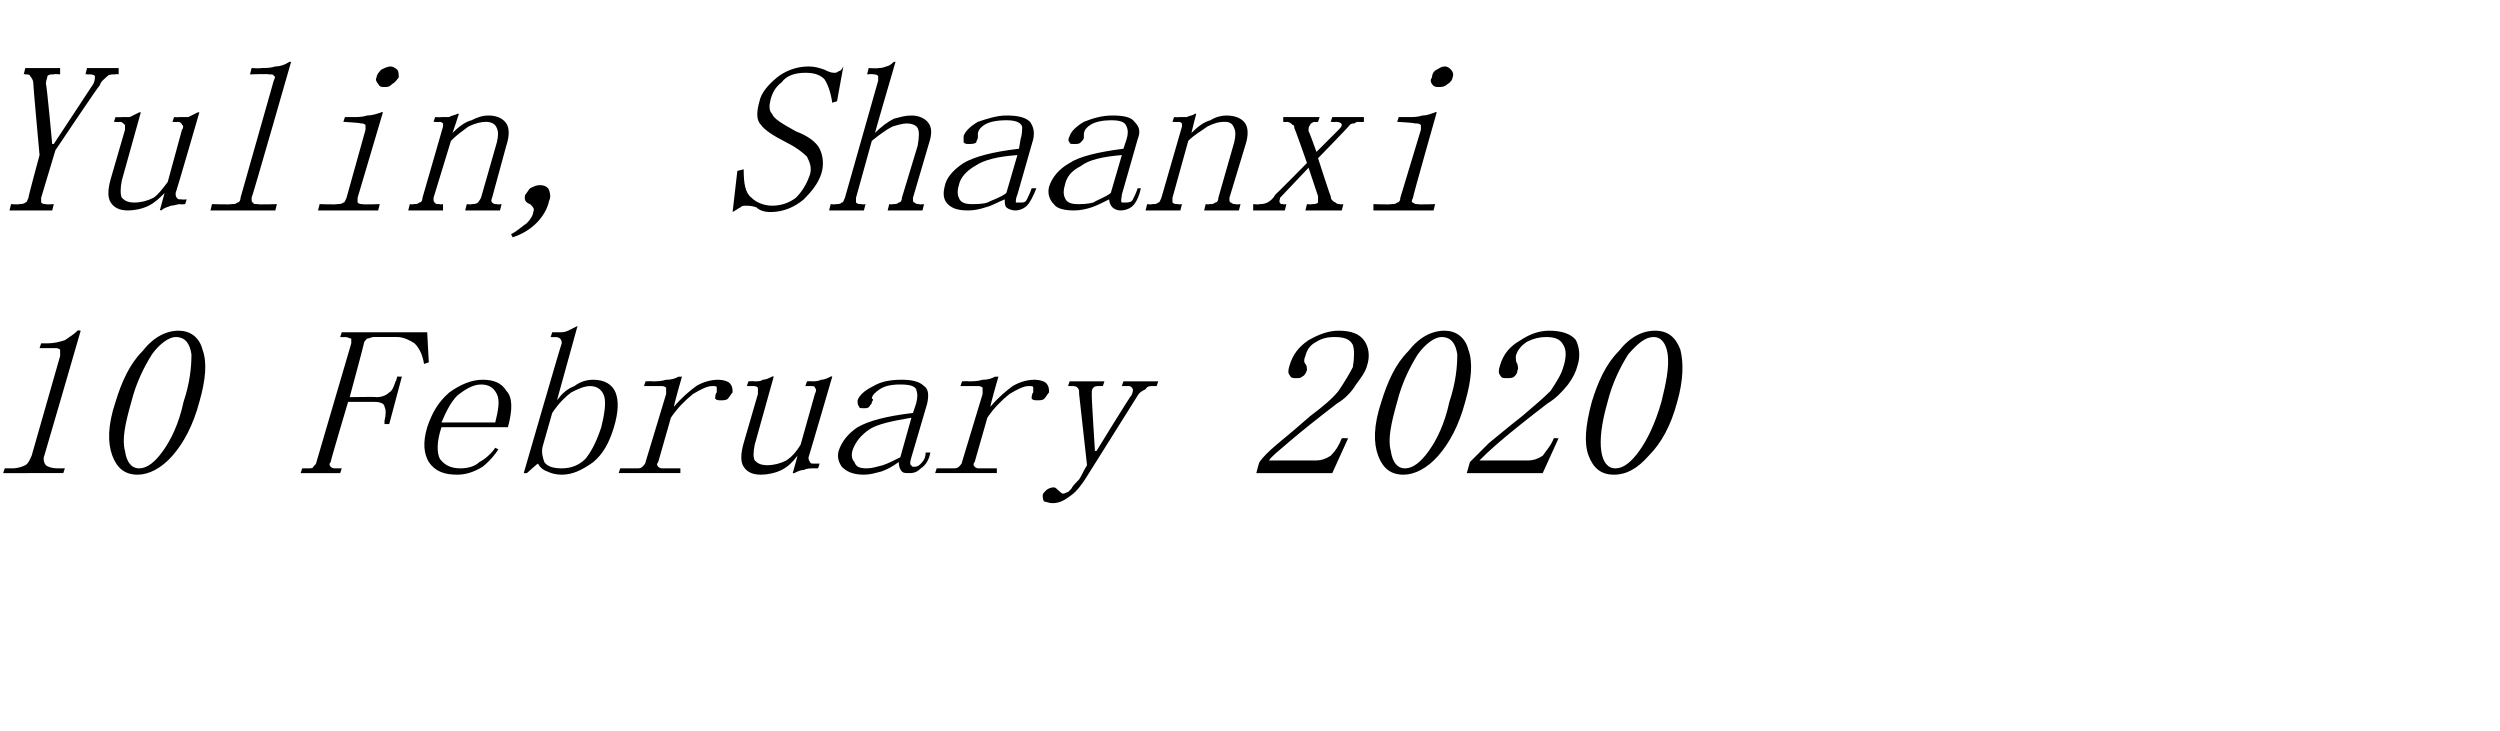
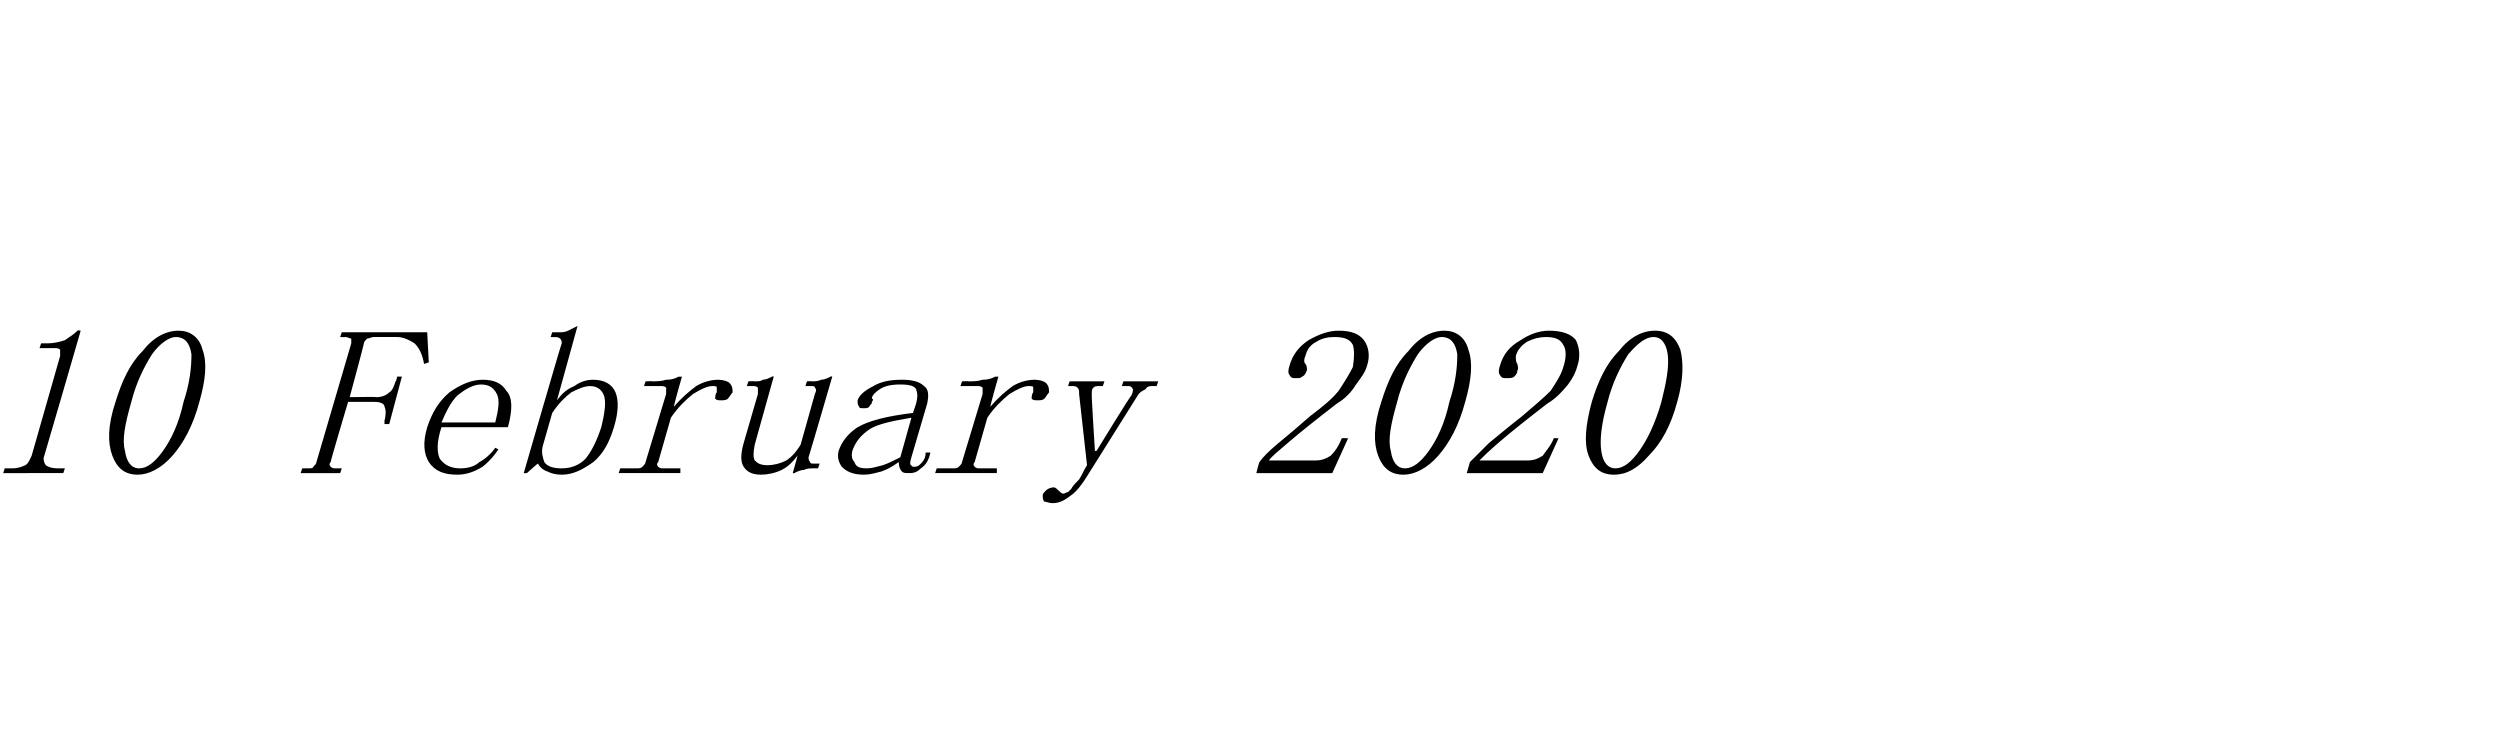
<svg xmlns="http://www.w3.org/2000/svg" version="1.1" width="158px" height="46.2px" viewBox="0 -2 158 46.2" style="top:-2px">
  <desc>Yulin, Shaanxi 10 February 2020</desc>
  <defs />
  <g id="Polygon140502">
    <path d="m5.1 18.9s-2.28 7.87-2.3 7.9c-.1.2 0 .5.1.6c.1.1.4.2.7.2h.5l-.1.3H.2l.1-.3h.5c.3 0 .6-.1.8-.2c.2-.1.3-.4.4-.6l1.8-6.3v-.4c-.1-.1-.2-.1-.4-.1h-.9l.1-.3h.4c.4 0 .8-.1 1.1-.2c.3-.2.6-.4.8-.6c-.02-.05.2 0 .2 0zm6 .4c-.4 0-1 .4-1.5 1.1c-.5.8-1 1.8-1.3 3c-.4 1.4-.6 2.4-.4 3.1c.1.7.4 1.1.9 1.1c.5 0 1-.4 1.5-1.1c.5-.7 1-1.7 1.3-3.1c.4-1.2.5-2.2.5-3c-.1-.7-.4-1.1-1-1.1zM8.7 28c-.8 0-1.3-.4-1.6-1.2c-.3-.8-.3-1.9.2-3.4c.4-1.3.9-2.4 1.7-3.2c.7-.9 1.5-1.3 2.3-1.3c.7 0 1.3.4 1.5 1.2c.3.8.2 1.9-.2 3.3c-.4 1.5-1 2.6-1.7 3.4c-.7.8-1.5 1.2-2.2 1.2zm12.9-.4l-.1.3H19l.1-.3h.4c.1 0 .3 0 .3-.1c.1-.1.2-.2.2-.3l2.2-7.5v-.3c-.1 0-.2-.1-.4-.1c.03.02-.3 0-.3 0l.1-.3h5.4l.1 1.9l-.3.1c-.1-.6-.3-1-.6-1.3c-.3-.2-.7-.4-1.1-.4h-1.5c-.1 0-.3.1-.4.1c-.1.1-.2.2-.2.3c.01.04-.9 3.4-.9 3.4c0 0 1.67-.03 1.7 0c.3 0 .6-.1.8-.3c.2-.1.3-.4.4-.7c.05-.02.1-.3.1-.3h.3l-.8 3h-.3v-.2c.1-.4.1-.7 0-.9c0-.2-.3-.3-.6-.3c-.02-.01-1.7 0-1.7 0c0 0-1.13 3.79-1.1 3.8c-.1.1-.1.2 0 .3c.1.1.2.1.3.1h.4zm9.7-2.9c.2-.8.3-1.4.1-1.8c-.2-.4-.5-.6-1-.6c-.5 0-1 .3-1.5.7c-.4.4-.7 1-1 1.7h3.4zm-3.4.3c-.3.9-.3 1.6-.1 2c.3.4.7.6 1.3.6c.4 0 .9-.1 1.2-.4c.4-.2.8-.6 1-.9l.2.1c-.2.3-.5.7-1 1.1c-.5.3-1 .5-1.6.5c-.8 0-1.4-.2-1.8-.8c-.3-.5-.4-1.2-.1-2.2c.3-.9.7-1.6 1.4-2.2c.7-.5 1.4-.8 2.1-.8c.7 0 1.2.2 1.5.7c.4.4.4 1.2.1 2.3h-4.2zm7.3-1.7c.3-.4.6-.7 1.1-.9c.4-.3.8-.4 1.2-.4c.7 0 1.2.3 1.4.8c.2.5.2 1.2-.1 2.2c-.3 1-.7 1.7-1.3 2.2c-.7.5-1.3.8-2 .8c-.4 0-.7-.1-.9-.2c-.3-.1-.5-.3-.6-.5c-.03-.01-.7.6-.7.6h-.2s2.36-8.16 2.4-8.2c0-.1 0-.2-.1-.3c0 0-.1-.1-.3-.1c.01.02-.3 0-.3 0l.1-.3h.5c.1 0 .3 0 .5-.1l.6-.3l-1.3 4.7zm-.9 2.9c-.1.4 0 .7.1 1c.2.3.6.4 1.1.4c.6 0 1.1-.2 1.5-.6c.4-.5.7-1.1 1-2c.2-.8.3-1.5.2-1.9c-.1-.4-.4-.7-.9-.7c-.4 0-.8.2-1.2.4c-.4.3-.8.7-1.2 1.3l-.6 2.1zm8.3-2.5c.5-.6 1-1 1.4-1.3c.5-.3 1-.4 1.4-.4c.3 0 .6.1.7.2c.2.2.2.4.2.6c-.1.1-.2.3-.3.4c-.1.1-.3.1-.4.1c-.2 0-.3 0-.4-.1c0-.1 0-.3.1-.4v-.3c0-.1-.1-.1-.3-.1c-.3 0-.7.2-1.2.5c-.5.4-1 .9-1.4 1.5l-.8 2.8c-.1.1-.1.2 0 .3c.1.1.2.1.3.1h1.1v.3h-3.9l.1-.3h1c.2 0 .3 0 .4-.1c.1-.1.2-.2.2-.3l1.3-4.3v-.4c-.1-.1-.2-.1-.4-.1h-1l.1-.3s.44-.02.4 0c.3 0 .6 0 .9-.1c.4 0 .6-.1.8-.2c.03.02.2 0 .2 0c0 0-.55 1.9-.5 1.9zm5.9 3.7c.4 0 .8-.1 1.2-.3c.3-.2.6-.5.9-1l.9-3.2c.1-.2.1-.3 0-.4c0-.1-.1-.1-.3-.1h-.3l.1-.3s.3-.02.3 0c.2 0 .4 0 .6-.1c.2 0 .4-.1.6-.2c-.02-.03.1 0 .1 0c0 0-1.48 5.08-1.5 5.1c0 .1 0 .2.1.3c0 .1.1.1.3.1h.3l-.1.3h-.3c-.2 0-.4 0-.6.1c-.2 0-.4.1-.6.2c0 .02-.1 0-.1 0c0 0 .31-1.08.3-1.1c-.3.4-.6.7-1 .9c-.4.2-.9.3-1.3.3c-.6 0-.9-.2-1.1-.5c-.2-.3-.2-.8 0-1.5l.9-3.1v-.4c-.1-.1-.2-.1-.3-.1h-.4l.1-.3s.35-.02.4 0c.2 0 .4 0 .5-.1c.2 0 .4-.1.6-.2c.03-.03.1 0 .1 0l-1.2 4.3c-.1.5-.1.8 0 1c.2.2.4.3.8.3zm6.1.6c-.7 0-1.1-.2-1.4-.5c-.2-.3-.3-.6-.2-1c.2-.6.6-1.1 1.2-1.5c.7-.4 1.8-.7 3.5-.9l.2-.6c.1-.4.1-.6 0-.9c-.1-.2-.4-.3-1-.3c-.6 0-1 .1-1.3.3c-.3.2-.5.4-.5.6c.1 0 .1.1 0 .2c0 .1 0 .1-.1.2c-.1.2-.2.2-.4.2c-.2 0-.3 0-.3-.1c-.1-.1-.1-.2-.1-.4c.1-.3.4-.6 1-.9c.5-.3 1.1-.4 1.8-.4c.6 0 1.1.1 1.4.4c.3.2.3.6.2 1.1l-1 3.4c-.1.3-.1.5 0 .5c0 .1.1.1.2.1c.2 0 .3-.1.4-.2c.2-.2.3-.4.3-.7h.3c-.1.5-.3.8-.6 1c-.2.2-.4.3-.7.3c-.3 0-.4 0-.5-.1c-.1-.1-.2-.3-.2-.6c-.4.3-.8.5-1.1.6c-.4.1-.7.2-1.1.2zm-.7-1.6c-.1.3-.1.6.1.8c.1.3.3.4.8.4c.3 0 .6-.1 1-.2c.3-.1.7-.3 1.1-.5l.7-2.5c-1.2.2-2.1.4-2.6.7c-.6.4-.9.8-1.1 1.3zm8.7-2.7c.5-.6 1-1 1.4-1.3c.5-.3 1-.4 1.4-.4c.3 0 .6.1.7.2c.2.2.2.4.2.6c-.1.1-.2.3-.3.4c-.1.1-.3.1-.4.1c-.2 0-.3 0-.4-.1c0-.1 0-.3.1-.4v-.3c0-.1-.1-.1-.3-.1c-.3 0-.7.2-1.2.5c-.5.4-1 .9-1.4 1.5l-.8 2.8c-.1.1-.1.2 0 .3c.1.1.2.1.3.1h1.1v.3h-3.9l.1-.3h1c.2 0 .3 0 .4-.1c.1-.1.2-.2.2-.3l1.3-4.3v-.4c-.1-.1-.2-.1-.4-.1h-1l.1-.3s.44-.02.4 0c.3 0 .6 0 .9-.1c.4 0 .6-.1.8-.2c.03.02.2 0 .2 0c0 0-.55 1.9-.5 1.9zm6.6 2.8h.1s2.16-3.53 2.2-3.5c.1-.2.1-.3.1-.4c-.1-.2-.2-.2-.3-.2h-.4l.1-.3h2.2l-.1.3h-.3c-.1 0-.3 0-.4.2c-.2.1-.4.2-.5.4l-3.2 5.1c-.3.5-.7 1-1 1.2c-.4.3-.7.5-1.2.5c-.2 0-.4-.1-.5-.1c-.1-.1-.1-.3-.1-.4c0-.1.1-.2.2-.3c.1-.1.3-.2.5-.2c.1 0 .2.1.3.2c.1.1.2.2.3.2c.1 0 .2-.1.3-.1l.2-.2c.1-.2.3-.4.5-.6c.2-.3.3-.6.5-.9l-.5-4.5c0-.2 0-.3-.1-.4c-.1-.1-.2-.1-.4-.1h-.2l.1-.3h2.2l-.1.3h-.2c-.2 0-.3 0-.4.1c-.1.1-.1.2-.1.4c-.03.02.2 3.6.2 3.6zm16.3-5.3c.1-.6.1-1.1 0-1.4c-.2-.4-.6-.5-1.2-.5c-.4 0-.8.1-1.1.3c-.4.2-.6.5-.7.9c-.1.2-.1.4 0 .5c.1.1.1.3.1.4c-.1.2-.1.3-.3.4c-.1.1-.2.1-.4.1c-.2 0-.3 0-.4-.2c-.1-.1-.1-.3 0-.6c.2-.7.6-1.2 1.2-1.6c.7-.4 1.3-.6 1.9-.6c.8 0 1.3.2 1.6.6c.3.4.4 1 .2 1.6c-.1.4-.4.8-.7 1.2c-.3.5-.7.9-1.2 1.2c-1.3 1-2.3 1.8-3 2.4c-.7.6-1.2 1-1.3 1.2h3c.3 0 .6-.1.9-.3c.3-.3.5-.6.7-1.1c.05-.02.4 0 .4 0l-1 2.2h-4.8s.16-.66.2-.7c.2-.3.6-.7 1.2-1.2c.5-.4 1.2-1 2-1.7c.8-.6 1.4-1.1 1.8-1.6c.4-.6.7-1.1.9-1.5zm5.6-1.9c-.4 0-1 .4-1.5 1.1c-.5.8-1 1.8-1.3 3c-.4 1.4-.6 2.4-.4 3.1c.1.7.4 1.1.9 1.1c.5 0 1-.4 1.5-1.1c.5-.7 1-1.7 1.3-3.1c.4-1.2.5-2.2.5-3c-.1-.7-.4-1.1-1-1.1zM88.7 28c-.8 0-1.3-.4-1.6-1.2c-.3-.8-.3-1.9.2-3.4c.4-1.3.9-2.4 1.7-3.2c.7-.9 1.5-1.3 2.3-1.3c.7 0 1.3.4 1.5 1.2c.3.8.2 1.9-.2 3.3c-.4 1.5-1 2.6-1.7 3.4c-.7.8-1.5 1.2-2.2 1.2zm10.1-6.8c.2-.6.2-1.1 0-1.4c-.2-.4-.6-.5-1.1-.5c-.4 0-.8.1-1.2.3c-.3.2-.6.5-.7.9c0 .2 0 .4.1.5c0 .1.1.3 0 .4c0 .2-.1.3-.2.4c-.1.1-.3.1-.5.1c-.2 0-.3 0-.4-.2c-.1-.1-.1-.3 0-.6c.2-.7.6-1.2 1.3-1.6c.6-.4 1.2-.6 1.8-.6c.8 0 1.4.2 1.7.6c.2.4.3 1 .1 1.6c-.1.4-.3.8-.6 1.2c-.4.5-.8.9-1.3 1.2c-1.3 1-2.3 1.8-3 2.4c-.7.6-1.1 1-1.3 1.2h3.1c.3 0 .6-.1.9-.3c.2-.3.5-.6.7-1.1c-.02-.02.3 0 .3 0l-1 2.2h-4.8l.2-.7l1.2-1.2c.5-.4 1.2-1 2.1-1.7c.7-.6 1.3-1.1 1.8-1.6c.4-.6.7-1.1.8-1.5zm5.7-1.9c-.5 0-1 .4-1.6 1.1c-.5.8-1 1.8-1.3 3c-.4 1.4-.5 2.4-.4 3.1c.1.7.4 1.1.9 1.1c.5 0 1-.4 1.5-1.1c.5-.7 1-1.7 1.4-3.1c.3-1.2.5-2.2.4-3c-.1-.7-.4-1.1-.9-1.1zM102 28c-.8 0-1.3-.4-1.6-1.2c-.3-.8-.2-1.9.2-3.4c.4-1.3.9-2.4 1.7-3.2c.7-.9 1.5-1.3 2.3-1.3c.8 0 1.3.4 1.6 1.2c.2.8.2 1.9-.2 3.3c-.4 1.5-1 2.6-1.8 3.4c-.7.8-1.4 1.2-2.2 1.2z" stroke="none" fill="#000" />
  </g>
  <g id="Polygon140501">
-     <path d="m5.9 3.3c.1-.2.1-.4.1-.5c-.1-.1-.2-.1-.5-.1c.02-.04-.1 0-.1 0l.1-.4h2v.4s-.2-.04-.2 0c-.2 0-.4 0-.5.1c-.2.2-.4.3-.5.6c-.05-.01-2.8 4.1-2.8 4.1l-.9 3v.3c.1.1.2.1.3.1c.04.04.5 0 .5 0l-.1.4H.6l.1-.4s.47.04.5 0c.1 0 .3 0 .4-.1c.1 0 .1-.1.2-.3c-.04.02.7-2.7.7-2.7c0 0-.42-4.57-.4-4.6c0-.1-.1-.3-.2-.4c0-.1-.2-.1-.3-.1c-.03-.04-.1 0-.1 0l.1-.4h2.2v.4s-.36-.04-.4 0c-.2 0-.3 0-.4.1c0 .1-.1.3-.1.5c.05-.02.4 3.8.4 3.8h.1l2.5-3.8zm2.6 7.5c.4 0 .8-.1 1.2-.3c.3-.2.6-.6.9-1l.9-3.3c.1-.1.1-.3 0-.3c0-.1-.1-.2-.3-.2c.01.03-.3 0-.3 0l.1-.3s.3.02.3 0h.6l.6-.3h.1s-1.48 5.11-1.5 5.1c0 .1 0 .3.1.3c0 .1.1.1.3.1c-.03.03.3 0 .3 0l-.1.3s-.32.04-.3 0c-.2 0-.4.1-.6.1c-.2.1-.4.1-.6.3c0-.05-.1 0-.1 0l.3-1.1c-.3.3-.6.6-1 .8c-.4.2-.9.3-1.3.3c-.6 0-.9-.2-1.1-.5c-.2-.3-.2-.8 0-1.5l.9-3.1v-.3c-.1-.1-.2-.2-.3-.2c-.04.03-.4 0-.4 0l.1-.3s.35.02.4 0h.5l.6-.3h.1L7.7 9.4c-.1.5-.1.9 0 1.1c.2.2.4.3.8.3zm8-8.5c.3 0 .6 0 .9-.1c.3 0 .6-.1.9-.3c-.01.03.1 0 .1 0c0 0-2.47 8.62-2.5 8.6c0 .2 0 .3.1.3c0 .1.1.1.3.1c-.02.04 1.2 0 1.2 0l-.1.4h-4.1l.1-.4s1.21.04 1.2 0c.2 0 .3 0 .4-.1c.1 0 .2-.1.2-.3l2.1-7.4c.1-.2.1-.3 0-.3c0-.1-.1-.1-.3-.1c-.02-.04-1.2 0-1.2 0l.1-.4s.6.04.6 0zm6.6 3.9v-.3c-.1-.1-.2-.1-.3-.1c-.04-.04-1.1-.1-1.1-.1l.1-.3h.5c.3 0 .6 0 .9-.1c.3 0 .6-.1.9-.2c-.04-.05.1 0 .1 0l-1.6 5.4v.3c.1.1.2.1.3.1c.04.04 1.1 0 1.1 0l-.1.4h-3.8l.1-.4s1.08.04 1.1 0c.1 0 .3 0 .4-.1c.1 0 .1-.1.2-.3l1.2-4.3zm1.6-4c.1 0 .3.1.4.2c.1.1.1.3.1.5c-.1.1-.2.3-.4.4c-.2.2-.3.2-.5.2c-.2 0-.3 0-.4-.2c-.1-.1-.2-.3-.1-.4c0-.2.2-.4.3-.5c.2-.1.4-.2.6-.2zm1.1 9.1l.1-.4s.22.04.2 0c.2 0 .3 0 .4-.1c.1 0 .2-.1.2-.3L28 6v-.2s-.1-.1-.2-.1c.02.03-.4 0-.4 0l.1-.3s.36.02.4 0h.5c.1-.1.3-.1.5-.2c-.03-.04.1 0 .1 0c0 0-.37 1.15-.4 1.2c.4-.4.8-.7 1.2-.8c.4-.2.7-.3 1.1-.3c.5 0 .9.2 1.1.5c.2.3.2.8 0 1.4l-.9 3.3c-.1.2 0 .3 0 .3c.1.1.2.1.3.1c.03.04.3 0 .3 0l-.1.4h-2.2l.1-.4s.26.04.3 0c.1 0 .3 0 .4-.1c0 0 .1-.1.2-.3l1-3.5c.1-.4.1-.7 0-.9c-.1-.3-.4-.4-.7-.4c-.3 0-.7.1-1.1.3c-.4.3-.7.5-1.1.9l-1.1 3.6c0 .2 0 .3.1.3c0 .1.1.1.3.1c-.01.04.2 0 .2 0v.4h-2.2zm7.7-.4c-.3-.1-.4-.3-.3-.6c.1-.1.2-.3.3-.4c.2-.1.4-.2.6-.2c.3 0 .5.1.6.3c.1.3.1.5 0 .7c-.1.5-.4 1-.8 1.4c-.4.4-.9.7-1.5.9l-.1-.2c.4-.2.7-.5 1-.7c.2-.2.4-.5.4-.7c.1-.2 0-.3-.2-.5zM49.7 7c-.8-.4-1.4-.8-1.6-1.1c-.3-.3-.3-.8-.1-1.5c.1-.5.5-1 1.1-1.5c.5-.4 1.2-.7 2-.7c.4 0 .7.1 1 .2c.2.1.4.2.6.2c.1 0 .2 0 .3-.1c.1 0 .2-.1.3-.3l-.4 2.2s-.29.08-.3.1c-.1-.7-.3-1.2-.5-1.5c-.3-.3-.7-.4-1.2-.4c-.7 0-1.2.2-1.5.6c-.4.3-.6.7-.7 1.1c-.1.4-.1.7.1.9c.1.3.6.6 1.5 1.1c.8.3 1.3.7 1.5 1.1c.2.4.3 1 .1 1.6c-.2.6-.6 1.1-1.1 1.6c-.6.5-1.3.8-2.1.8c-.4 0-.7-.1-.9-.3c-.3-.1-.5-.1-.7-.1c-.1 0-.2 0-.3.1c-.2.1-.3.2-.5.3l.3-2.6l.4-.1c0 .9.1 1.5.5 1.8c.3.3.8.5 1.3.5c.6 0 1.1-.2 1.5-.5c.4-.4.7-.9.9-1.5c.1-.4 0-.7-.2-1.1c-.3-.3-.7-.6-1.3-.9zm2.7 4.3l.1-.4s.29.04.3 0c.2 0 .3 0 .4-.1c.1 0 .1-.1.2-.3l2.1-7.4v-.3c-.1-.1-.2-.1-.3-.1c-.04-.04-.4 0-.4 0l.1-.4s.61.04.6 0c.1 0 .3 0 .5-.1c.1 0 .3-.1.5-.3c-.04.03.1 0 .1 0c0 0-1.3 4.45-1.3 4.5c.4-.4.8-.7 1.2-.9c.4-.1.7-.2 1.1-.2c.5 0 .9.2 1.1.5c.2.3.2.7 0 1.3l-1 3.4c0 .2 0 .3.1.3c.1.1.2.1.3.1c0 .04.3 0 .3 0l-.1.4h-2.2l.1-.4s.23.04.2 0c.2 0 .3 0 .4-.1c.1 0 .2-.1.2-.3l1-3.3c.1-.6.1-.9 0-1.1c-.1-.2-.4-.3-.7-.3c-.2 0-.6.1-.9.2c-.4.2-.8.5-1.3.9l-1 3.6v.3c.1.1.2.1.4.1c-.05.04.2 0 .2 0l-.1.4h-2.2zm8.8 0c-.6 0-1-.1-1.3-.4c-.3-.3-.3-.7-.2-1.1c.1-.6.6-1.1 1.2-1.5c.7-.4 1.8-.7 3.5-.9l.1-.6c.1-.3.1-.6.1-.8c-.1-.3-.5-.4-1-.4c-.6 0-1.1.1-1.4.3c-.3.2-.4.4-.4.6v.2c0 .1-.1.2-.1.3c-.1.1-.3.1-.5.1c-.1 0-.2 0-.3-.1v-.4c.1-.3.4-.6.9-.9c.6-.2 1.2-.4 1.8-.4c.7 0 1.2.1 1.5.4c.2.3.3.6.2 1.1l-1 3.5c-.1.2-.1.4-.1.5h.3c.2 0 .3 0 .4-.2c.1-.2.2-.4.3-.7h.3c-.2.5-.4.9-.6 1.1c-.2.2-.5.3-.7.3c-.3 0-.5-.1-.6-.2c-.1-.1-.1-.3-.1-.5c-.5.2-.8.4-1.2.5c-.3.1-.7.2-1.1.2zm-.6-1.6c-.1.3-.1.6 0 .8c.1.3.4.4.8.4c.3 0 .7 0 1-.1c.4-.2.8-.3 1.2-.6l.7-2.4c-1.3.1-2.1.3-2.7.7c-.5.3-.9.7-1 1.2zm7.3 1.6c-.6 0-1.1-.1-1.3-.4c-.3-.3-.4-.7-.3-1.1c.2-.6.6-1.1 1.3-1.5c.6-.4 1.8-.7 3.4-.9l.2-.6c.1-.3.1-.6 0-.8c-.1-.3-.4-.4-1-.4c-.5 0-1 .1-1.3.3c-.3.2-.4.4-.4.6v.2c0 .1-.1.2-.2.3c-.1.1-.2.1-.4.1c-.2 0-.3 0-.3-.1c-.1-.1-.1-.2 0-.4c.1-.3.4-.6.9-.9c.5-.2 1.1-.4 1.8-.4c.7 0 1.2.1 1.4.4c.3.3.4.6.2 1.1l-1 3.5c0 .2-.1.4 0 .5h.2c.2 0 .4 0 .5-.2c.1-.2.2-.4.3-.7h.2c-.1.5-.3.9-.5 1.1c-.2.2-.5.3-.8.3c-.2 0-.4-.1-.5-.2c-.1-.1-.2-.3-.2-.5c-.4.2-.8.4-1.1.5c-.3.1-.7.2-1.1.2zm-.6-1.6c-.1.3-.1.6 0 .8c.1.3.4.4.8.4c.3 0 .6 0 1-.1c.3-.2.7-.3 1.1-.6l.7-2.4c-1.2.1-2.1.3-2.6.7c-.6.3-.9.7-1 1.2zm5.1 1.6l.1-.4s.29.04.3 0c.2 0 .3 0 .4-.1c.1 0 .1-.1.2-.3L74.7 6v-.2s-.1-.1-.2-.1c-.01.03-.4 0-.4 0l.1-.3s.33.02.3 0h.5c.2-.1.4-.1.5-.2c.04-.04.1 0 .1 0c0 0-.3 1.15-.3 1.2c.4-.4.8-.7 1.2-.8c.3-.2.7-.3 1-.3c.6 0 1 .2 1.2.5c.2.3.2.8 0 1.4l-1 3.3c0 .2 0 .3.1.3c.1.1.2.1.3.1c0 .04.3 0 .3 0l-.1.4h-2.2l.1-.4s.23.04.2 0c.2 0 .3 0 .4-.1c.1 0 .2-.1.2-.3L78 7c.1-.4.1-.7 0-.9c-.1-.3-.3-.4-.6-.4c-.4 0-.7.1-1.1.3c-.4.3-.8.5-1.2.9l-1 3.6v.3c.1.1.2.1.4.1c-.05.04.2 0 .2 0l-.1.4h-2.2zm10.8-3.7l1.3-1.3c.2-.2.3-.3.3-.4c0-.1-.1-.2-.4-.2c.04.03-.3 0-.3 0l.1-.3h2v.3s-.31.03-.3 0c-.1 0-.2 0-.3.1c-.1 0-.2 0-.3.1c.01.04-2 2.1-2 2.1c0 0 .78 2.42.8 2.4c0 .2.1.3.3.4c.1.1.2.1.3.1c-.04.04.2 0 .2 0l-.1.4h-2.3l.1-.4s.29.04.3 0c.2 0 .3 0 .4-.1v-.4l-.6-1.8l-1.8 1.9c0 .1-.1.3 0 .3c0 .1.1.1.2.1c.02.04.2 0 .2 0l-.1.4h-2v-.4s.36.04.4 0c.1 0 .3 0 .5-.1c.2-.1.4-.3.5-.5c.02.01 2-2 2-2c0 0-.77-2.21-.8-2.2c0-.1 0-.2-.1-.2c-.1-.1-.2-.2-.4-.2c.01.03-.2 0-.2 0v-.3h2.3l-.1.3s-.17.03-.2 0c-.1 0-.3.1-.3.2c-.1.1-.1.2-.1.4c.02-.05.5 1.3.5 1.3zm6.6-1.4v-.3c-.1-.1-.2-.1-.4-.1c.03-.04-1.1-.1-1.1-.1l.1-.3h.6c.3 0 .6 0 .9-.1c.3 0 .5-.1.8-.2c.02-.05.1 0 .1 0c0 0-1.54 5.42-1.5 5.4c-.1.2-.1.3 0 .3c.1.1.2.1.3.1c.01.04 1.1 0 1.1 0l-.1.4h-3.8v-.4s1.14.04 1.1 0c.2 0 .3 0 .4-.1c.1 0 .2-.1.2-.3l1.3-4.3zm1.5-4c.2 0 .3.1.4.2c.1.1.2.3.1.5c0 .1-.1.3-.3.4c-.2.2-.4.2-.6.2c-.1 0-.3 0-.4-.2c-.1-.1-.1-.3 0-.4c0-.2.1-.4.3-.5c.2-.1.3-.2.5-.2z" stroke="none" fill="#000" />
-   </g>
+     </g>
</svg>